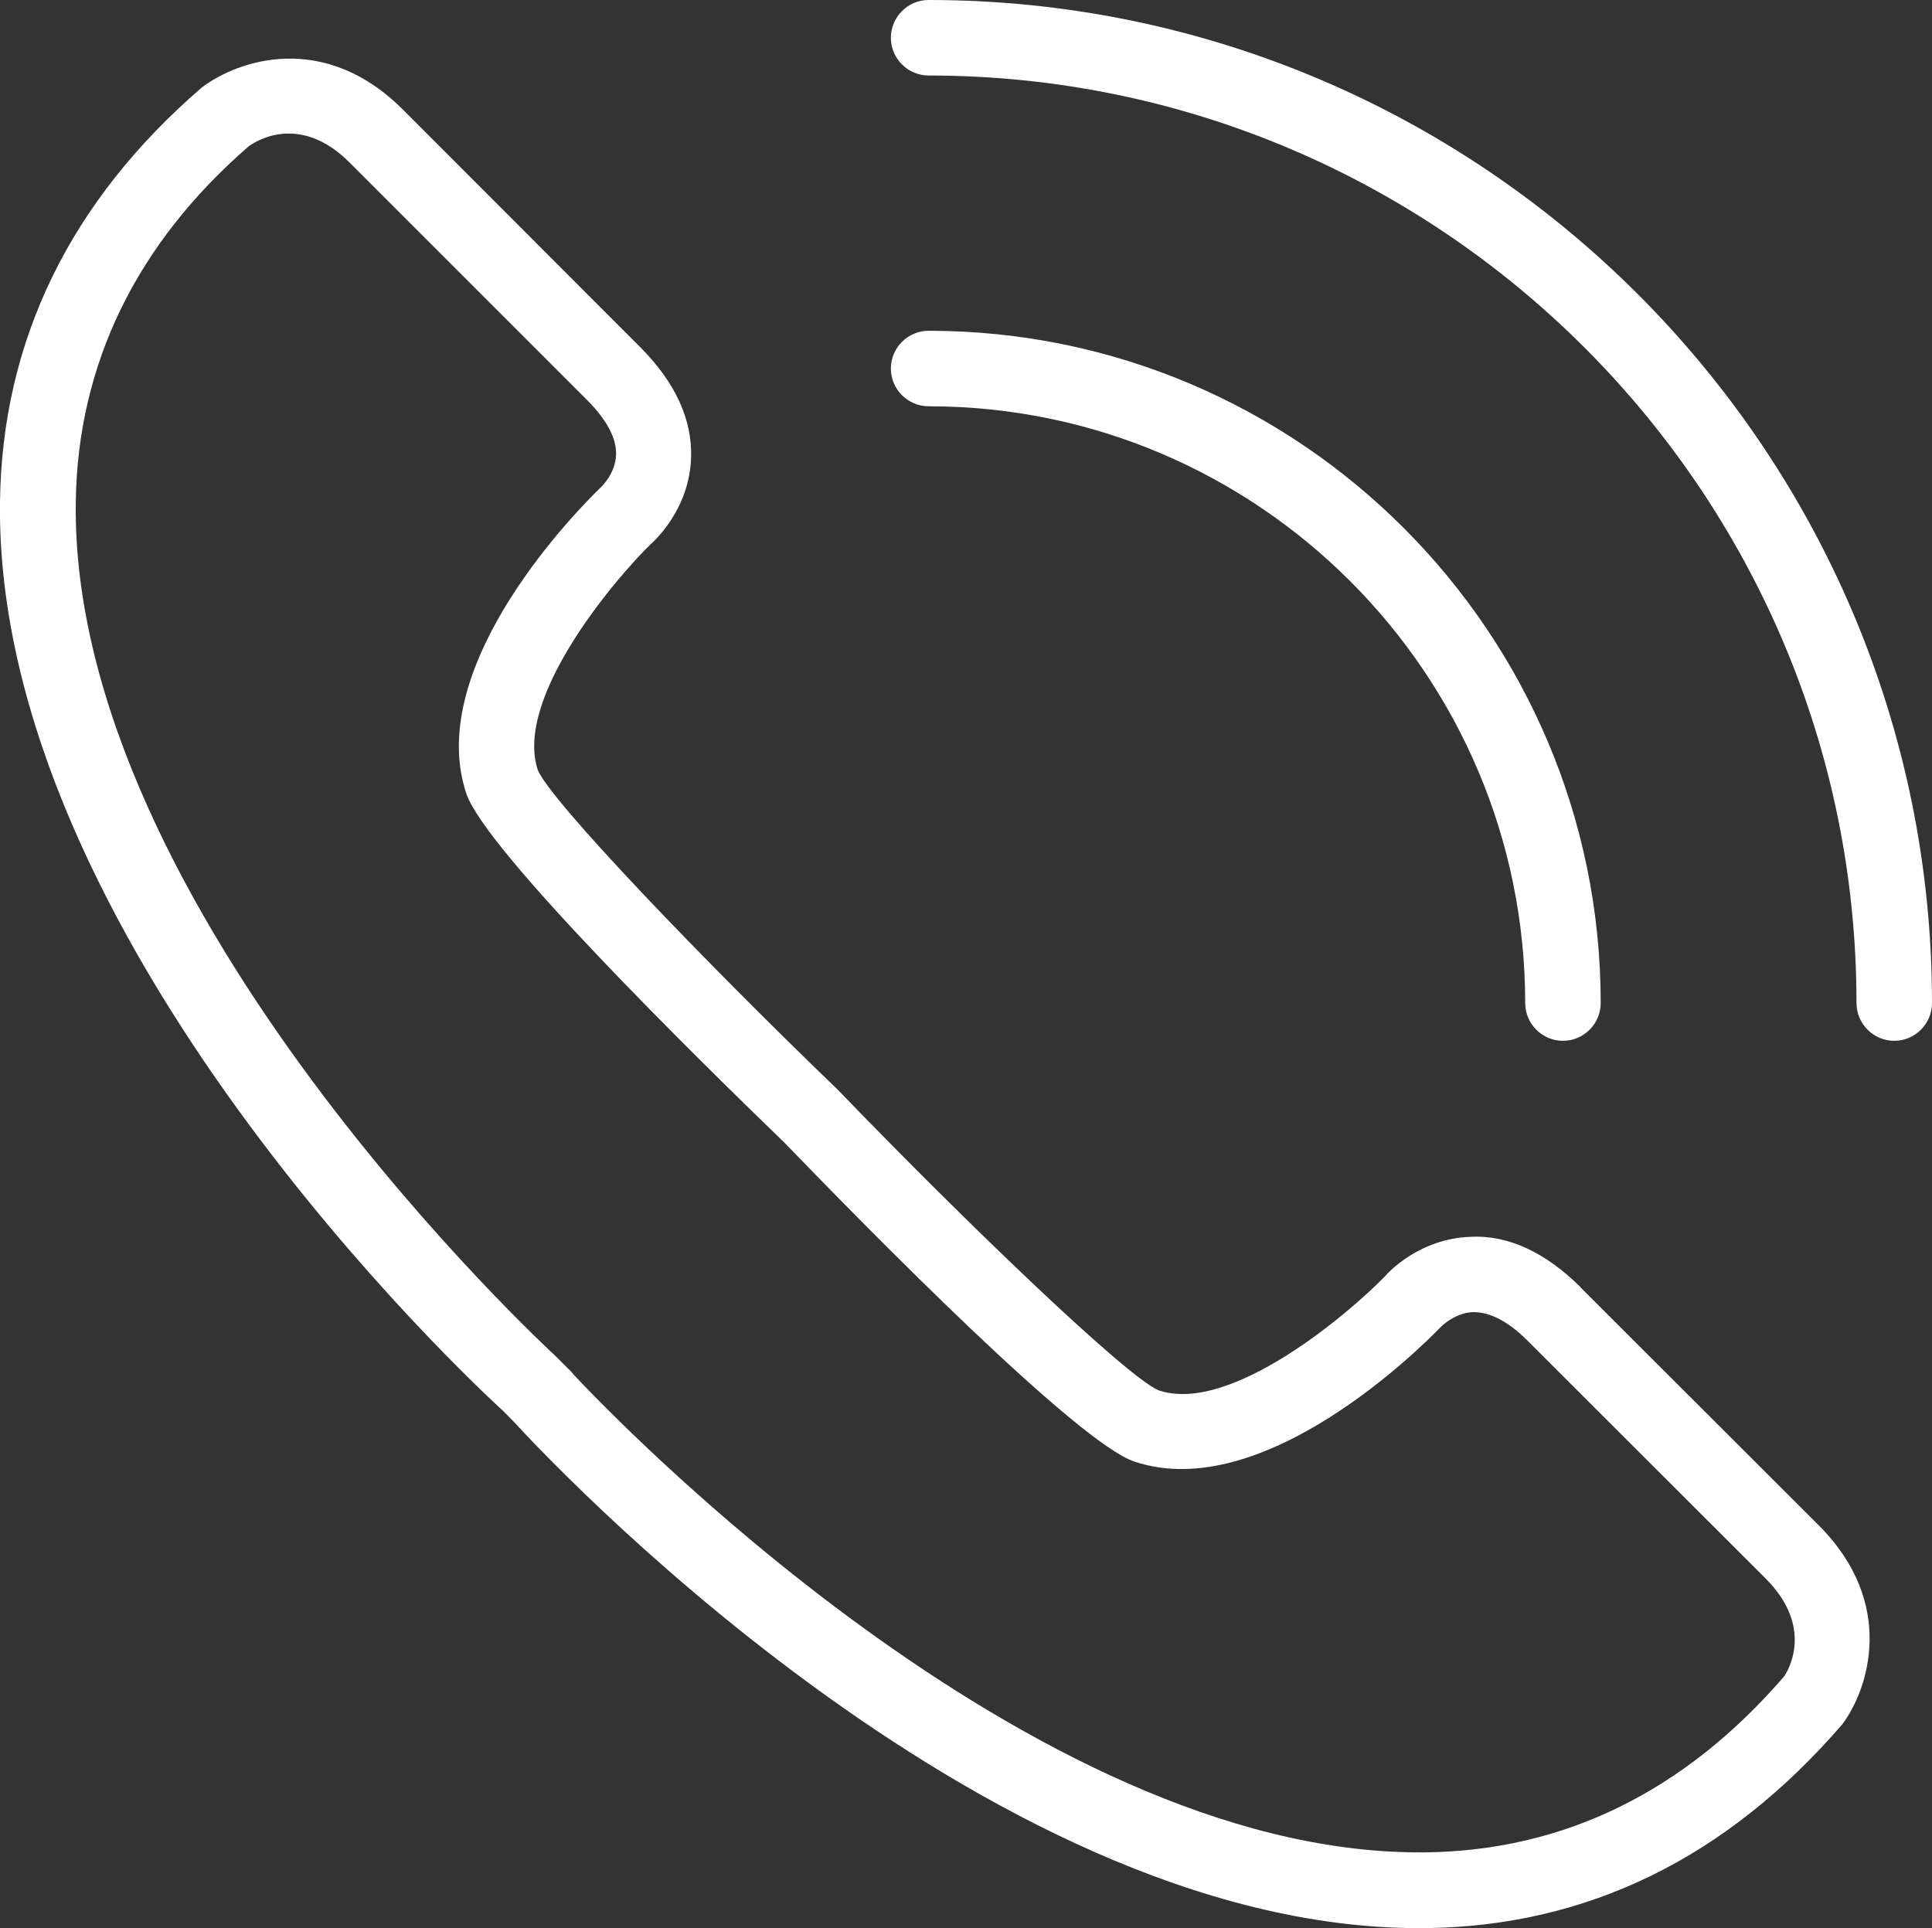
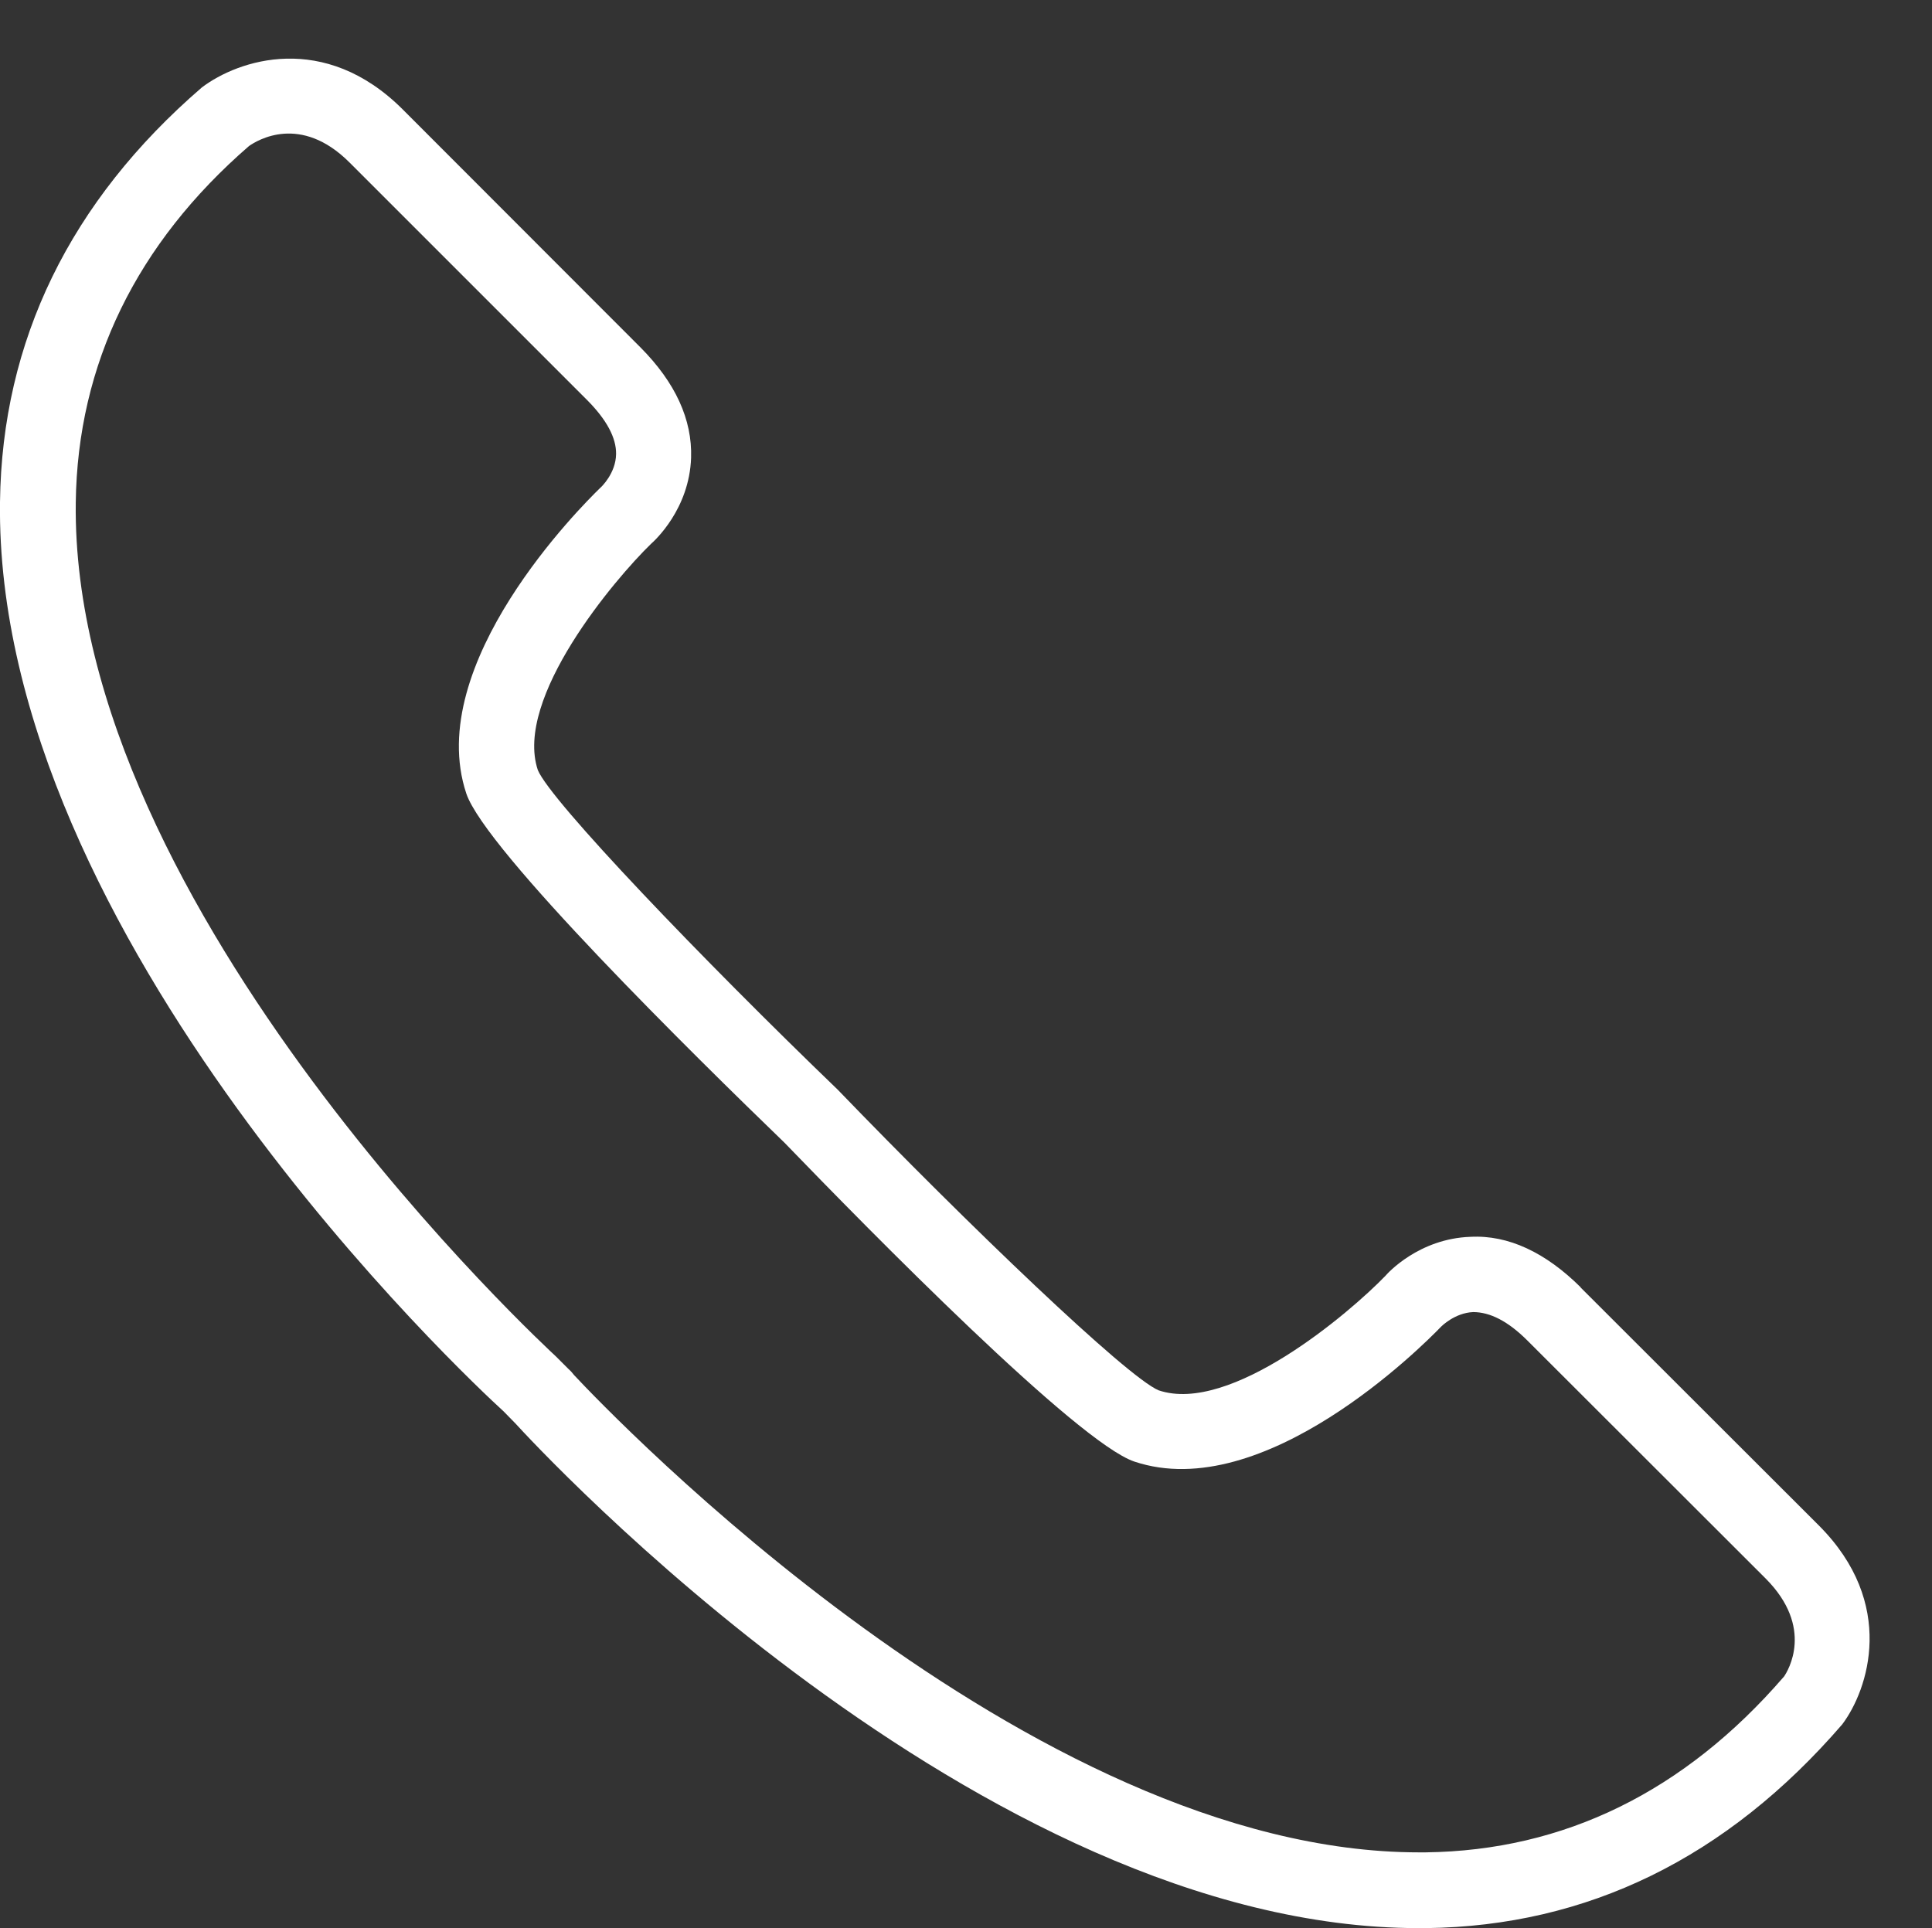
<svg xmlns="http://www.w3.org/2000/svg" id="Layer_2" viewBox="0 0 77.27 77.12">
  <rect x="0" y="0" width="77.27" height="77.12" fill="#333333" stroke="none" />
  <g id="Layer_1-2">
    <g>
      <path d="M63.22,51.49c-1.4-1.39-2.89-2.1-4.41-2.02-2.06,.07-3.32,1.46-3.4,1.56-1.44,1.49-6.2,5.55-9.07,4.58-1.26-.52-7.63-6.63-12.84-12.03-5.37-5.17-11.48-11.54-11.99-12.78-.96-2.88,3.09-7.65,4.52-9.04,.16-.14,1.54-1.4,1.61-3.45,.05-1.53-.63-3.01-2.02-4.41L16.11,4.38c-3.14-3.14-6.58-1.99-8.04-.88C2.8,8.05,.08,13.63,0,20.08c-.22,17.41,18.81,35.16,20.14,36.37l.47,.48c.76,.83,18.56,20.19,36.13,20.19,.1,0,.2,0,.3,0,6.44-.08,12.02-2.8,16.64-8.15,1.04-1.38,2.19-4.83-.94-7.96l-9.53-9.52Zm8.12,15.58c-3.97,4.59-8.78,6.95-14.32,7.02-.09,0-.18,0-.27,0-15.59,0-32.34-17.54-33.79-19.09-.06-.08-.13-.16-.21-.23l-.43-.43s-.06-.06-.09-.09c-.19-.18-19.41-17.85-19.2-34.15,.07-5.54,2.44-10.37,6.93-14.26,.33-.23,2.06-1.3,4.02,.66l9.52,9.52c.76,.77,1.15,1.49,1.14,2.14-.01,.77-.59,1.32-.64,1.36-.73,.71-7.08,7.03-5.35,12.22,.76,2.26,9.18,10.54,12.72,13.96,3.46,3.58,11.73,12,14,12.76,5.17,1.73,11.51-4.61,12.27-5.4,0,0,.54-.55,1.28-.58,.67,0,1.39,.36,2.17,1.14l9.53,9.52c1.95,1.96,.89,3.69,.73,3.92Z" style="fill:#fff;" />
-       <path d="M37.14,0c-.83,0-1.51,.68-1.51,1.51s.68,1.51,1.51,1.51c20.46,0,37.11,16.64,37.11,37.1,0,.83,.68,1.51,1.51,1.51s1.51-.68,1.51-1.51C77.27,18,59.27,0,37.14,0Z" style="fill:#fff;" />
-       <path d="M61,40.12c0,.83,.68,1.51,1.51,1.51s1.51-.68,1.51-1.51c0-14.83-12.06-26.89-26.88-26.89-.83,0-1.51,.68-1.51,1.51s.68,1.51,1.51,1.51c13.16,0,23.86,10.71,23.86,23.87Z" style="fill:#fff;" />
    </g>
  </g>
</svg>